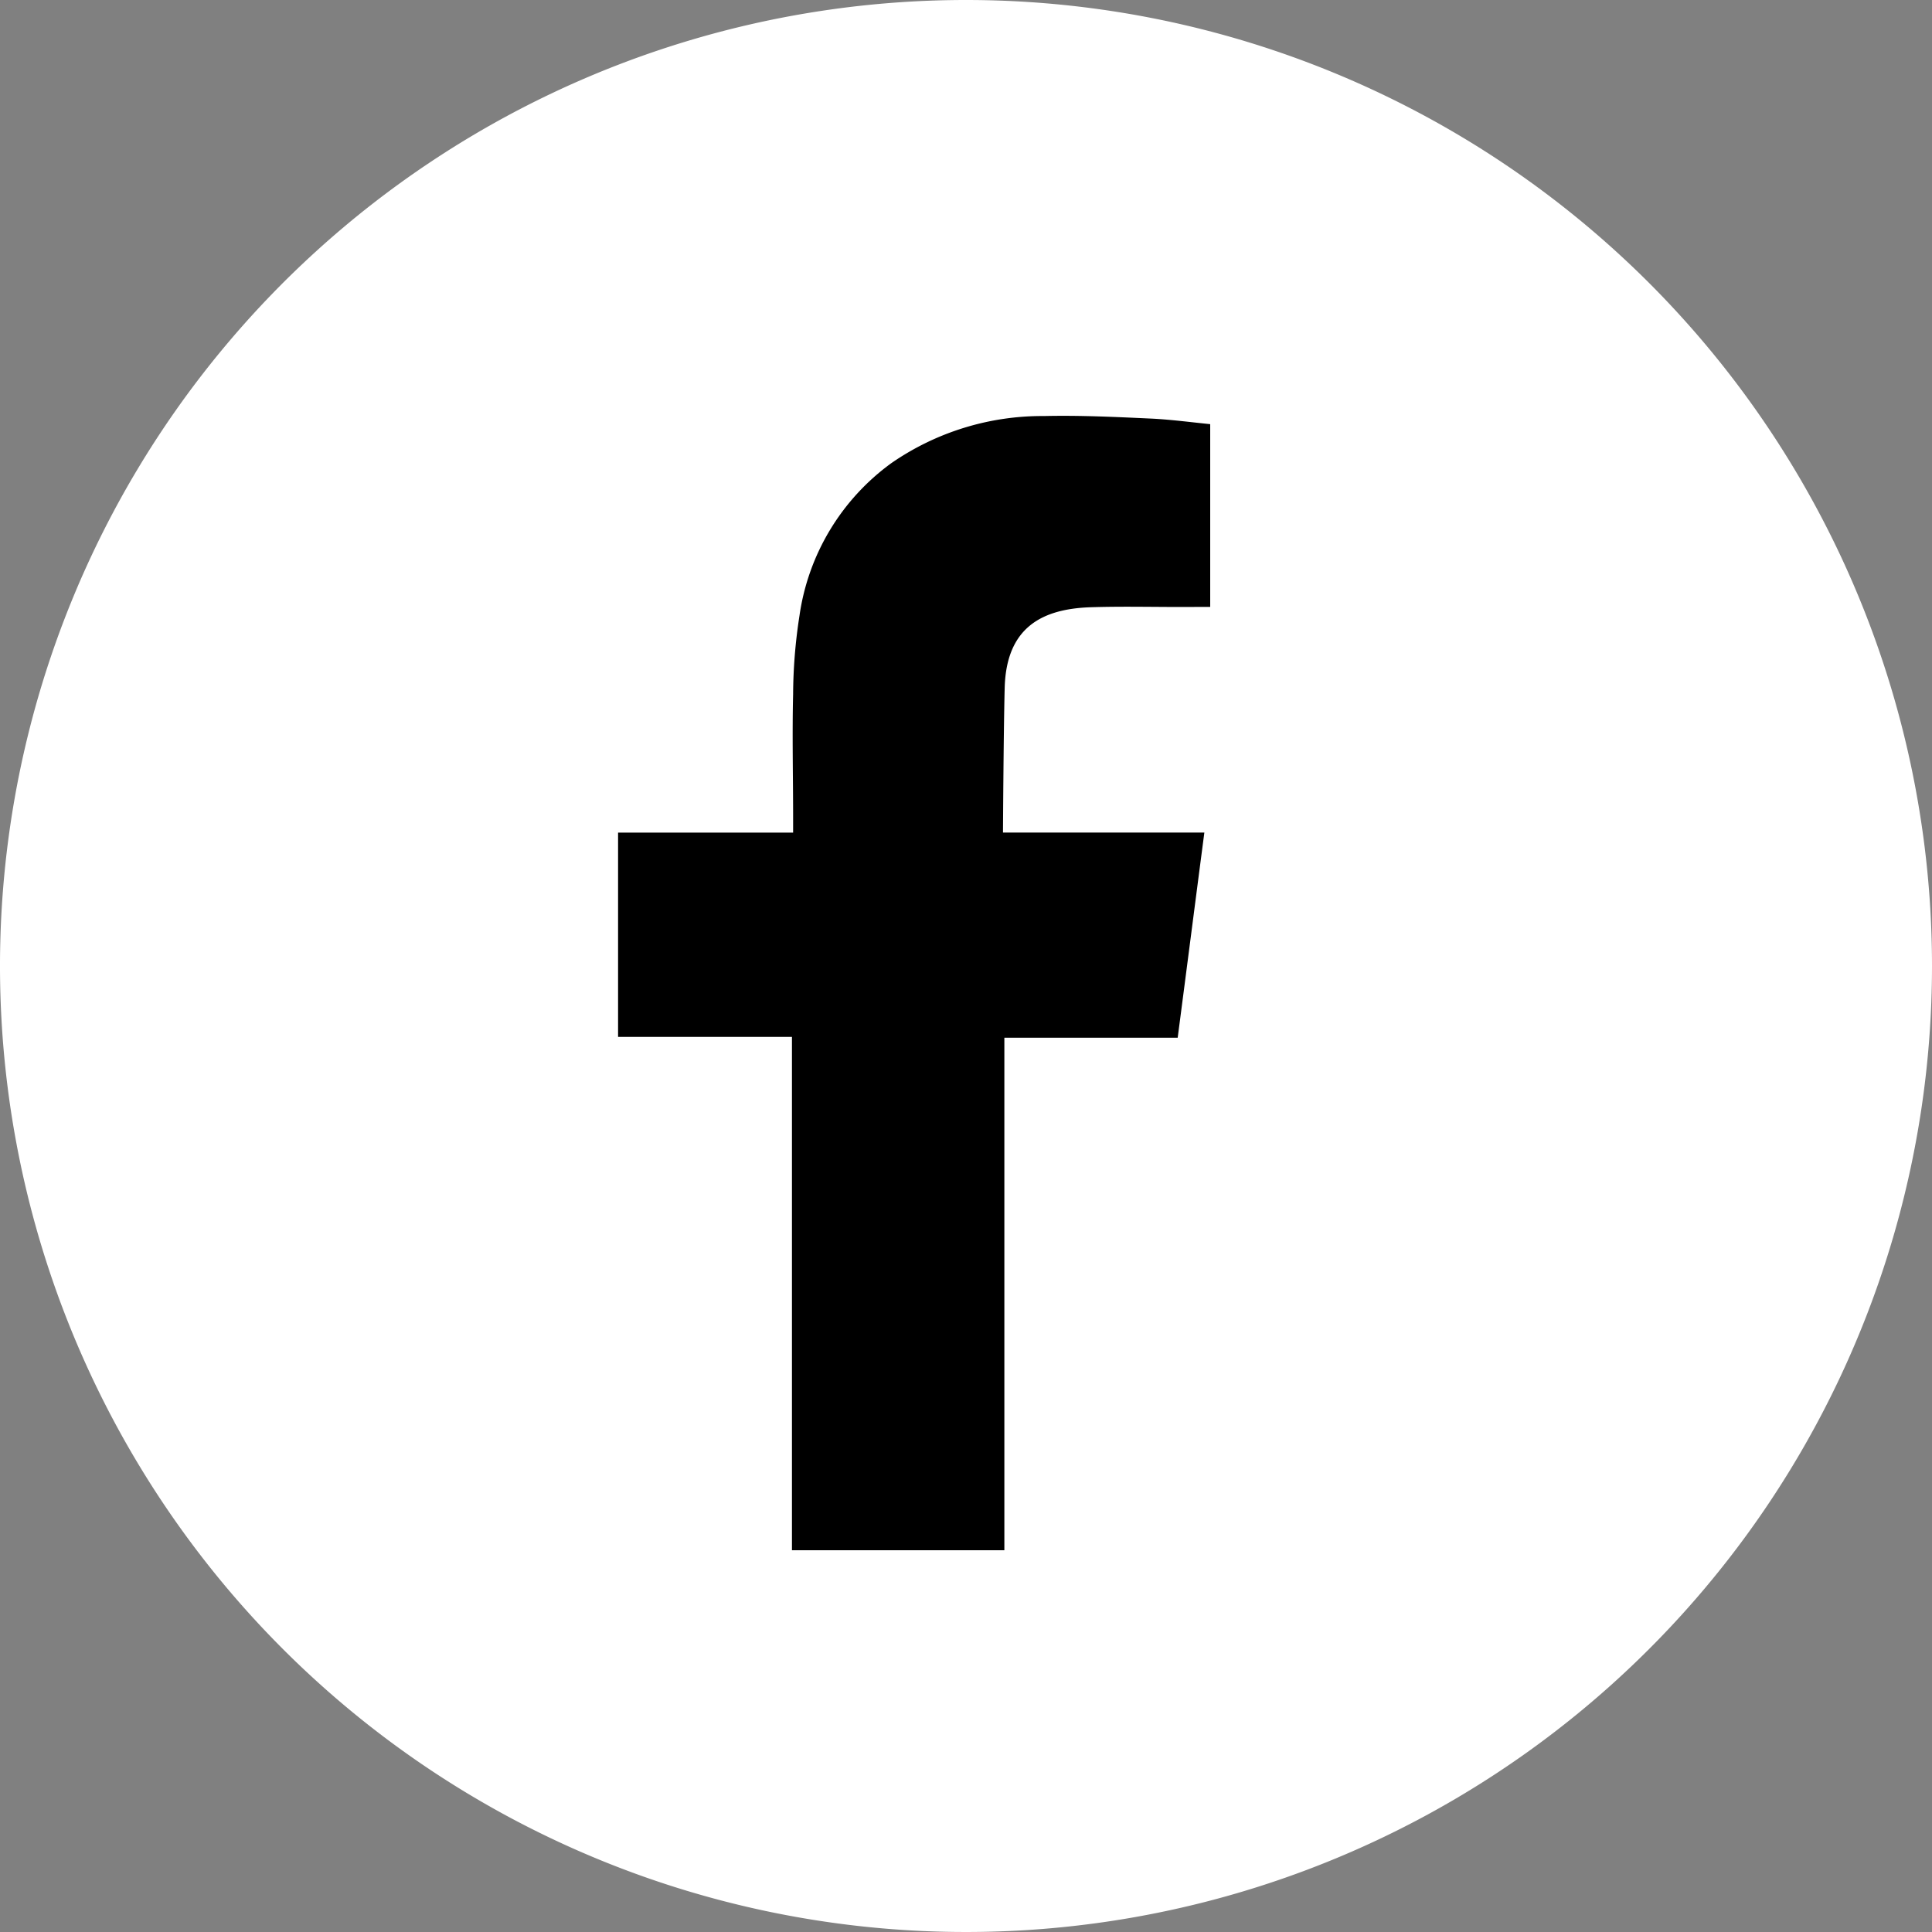
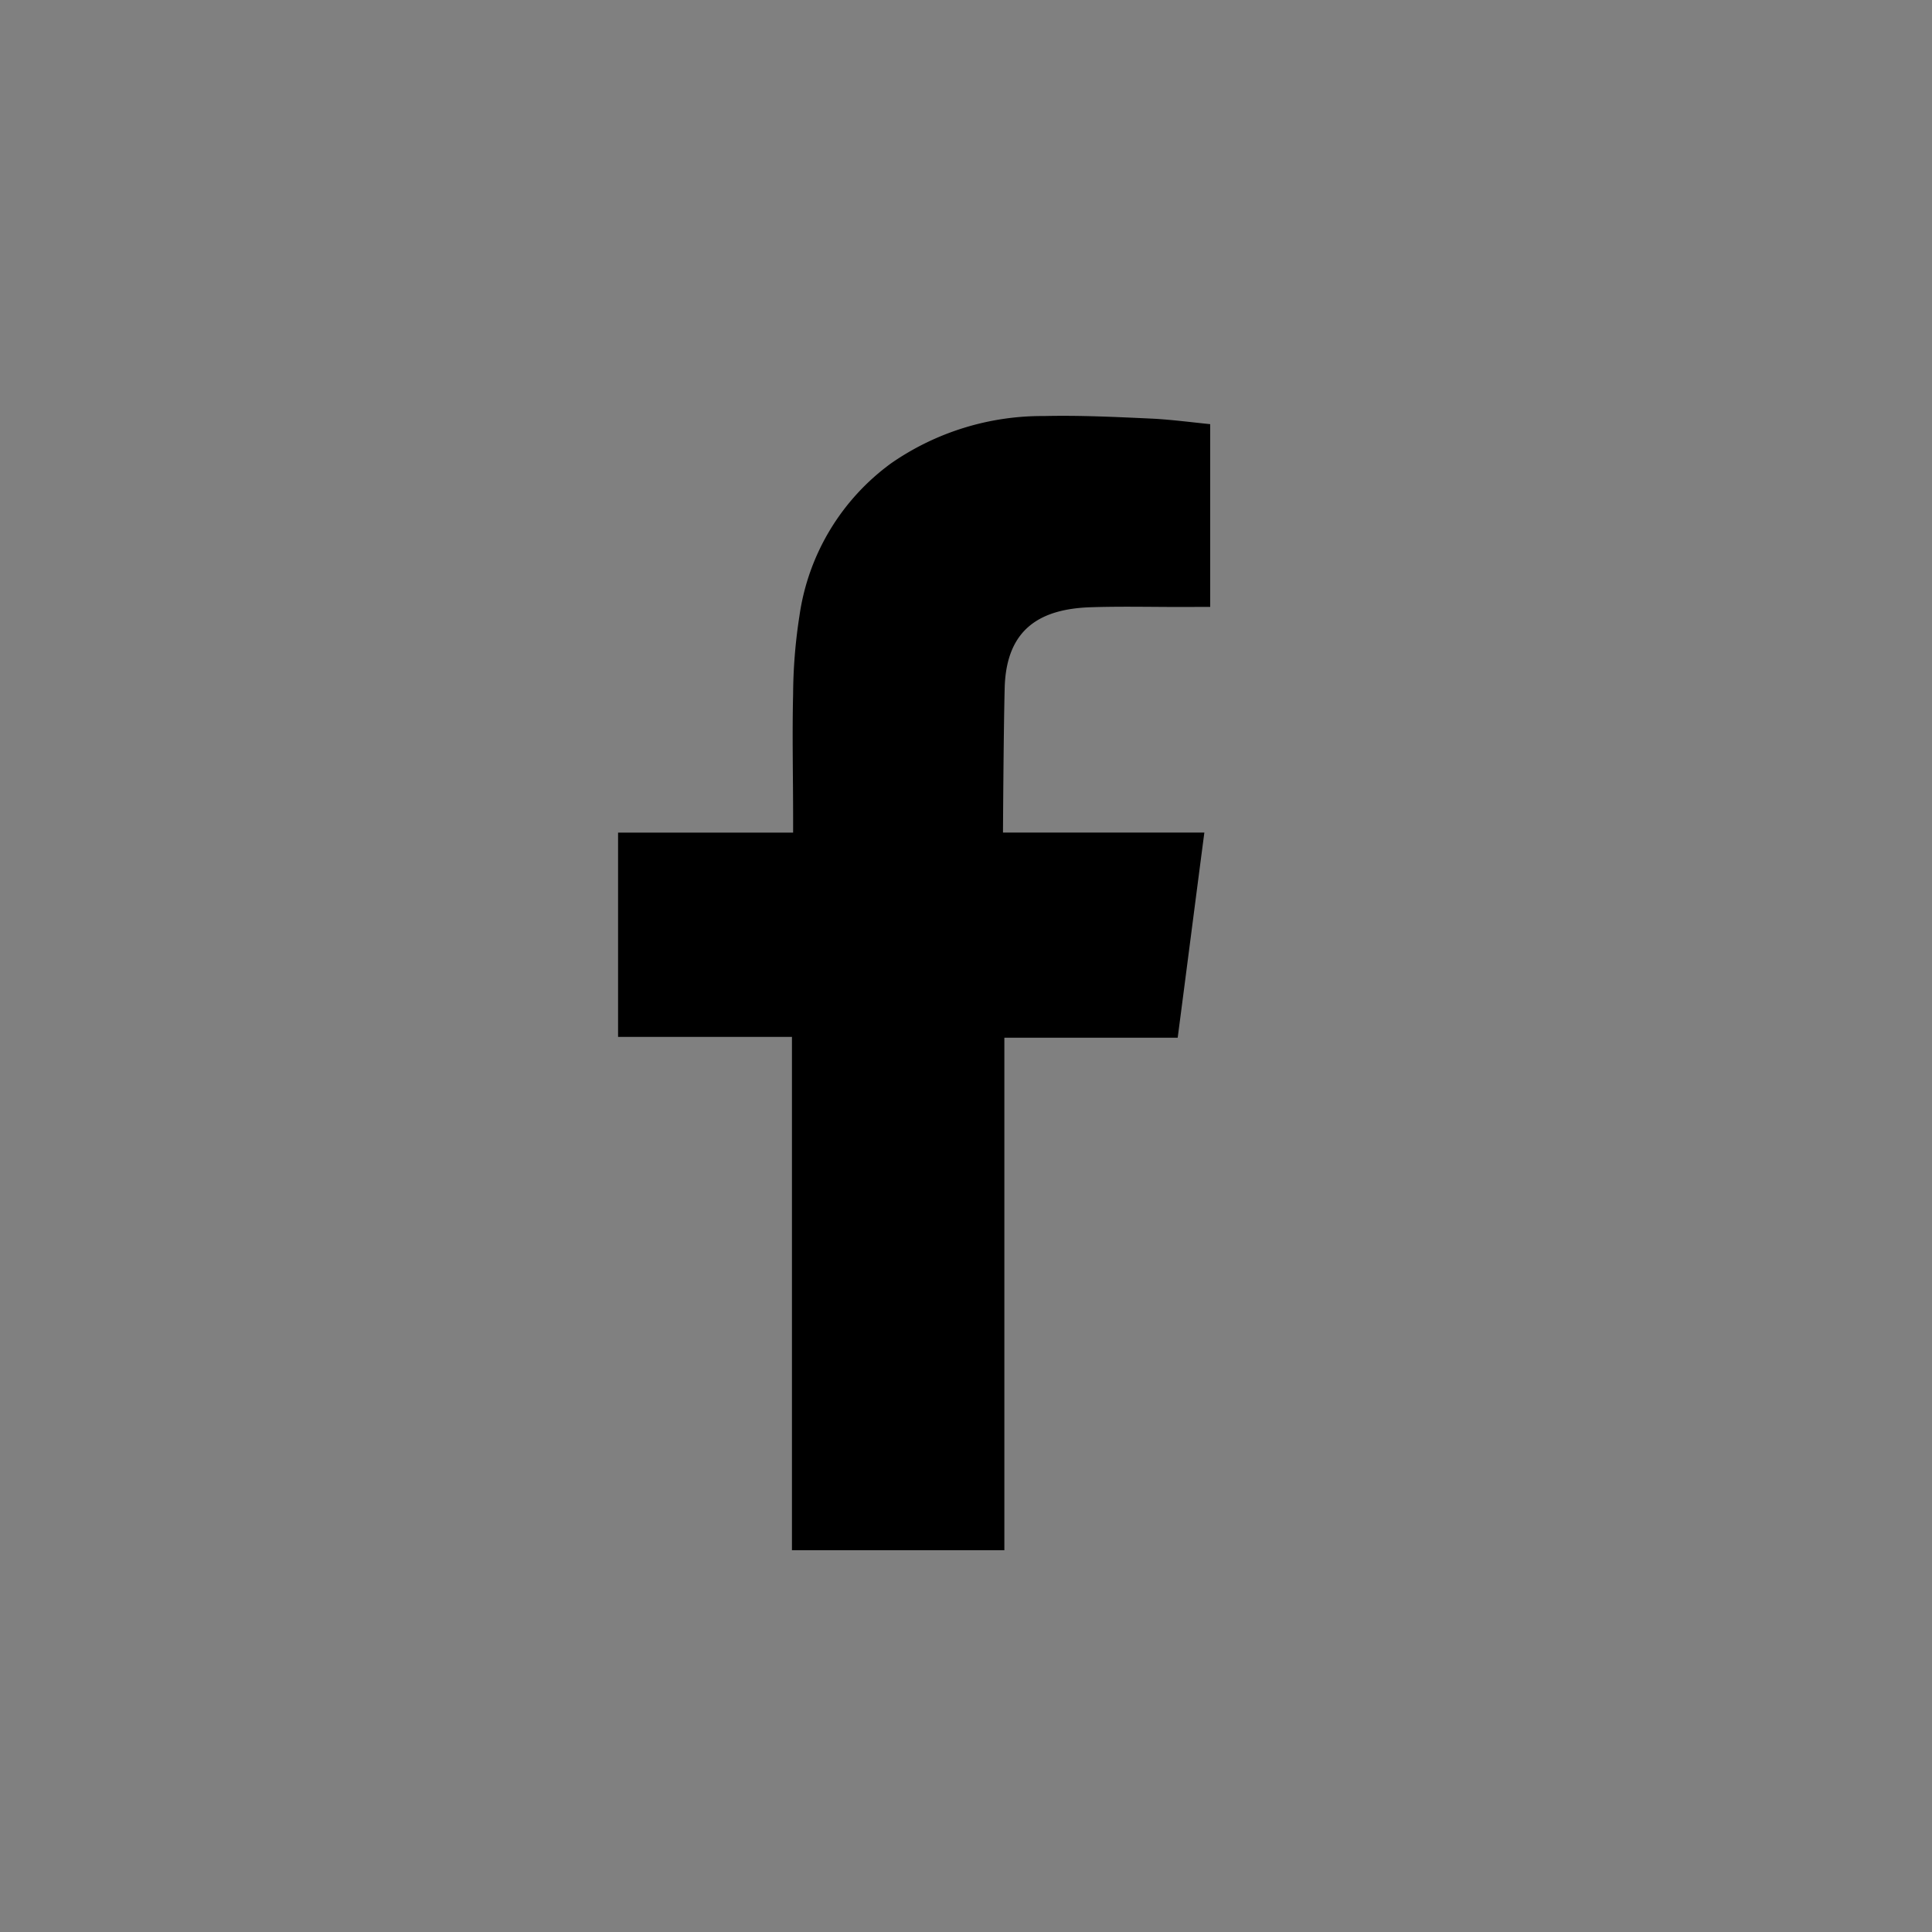
<svg xmlns="http://www.w3.org/2000/svg" width="35" height="35" viewBox="0 0 35 35">
  <rect x="0" y="0" width="35" height="35" fill="#808080" stroke="none" />
  <g id="Icon_Facebook" transform="translate(-362 -4862.354)">
-     <path id="Tracé_2971" data-name="Tracé 2971" d="M35,17.5A17.5,17.5,0,1,1,17.5,0,17.5,17.5,0,0,1,35,17.5" transform="translate(362 4862.354)" fill="#fff" />
    <path id="Tracé_2972" data-name="Tracé 2972" d="M16.463,8.789c.636-.021,1.273,0,1.91-.006h.263V5.472c-.34-.034-.7-.082-1.052-.1-.653-.03-1.307-.062-1.959-.047a4.8,4.8,0,0,0-2.768.855,4.137,4.137,0,0,0-1.662,2.764,9.528,9.528,0,0,0-.115,1.421c-.018.743,0,1.485,0,2.23v.277H7.909v3.7h3.15v9.3h3.848V16.587h3.14c.161-1.23.317-2.448.483-3.716h-.705c-.893,0-2.943,0-2.943,0s.01-1.832.031-2.628c.031-1.09.677-1.423,1.55-1.454" transform="translate(365.288 4864.566)" fill-rule="evenodd" />
  </g>
</svg>